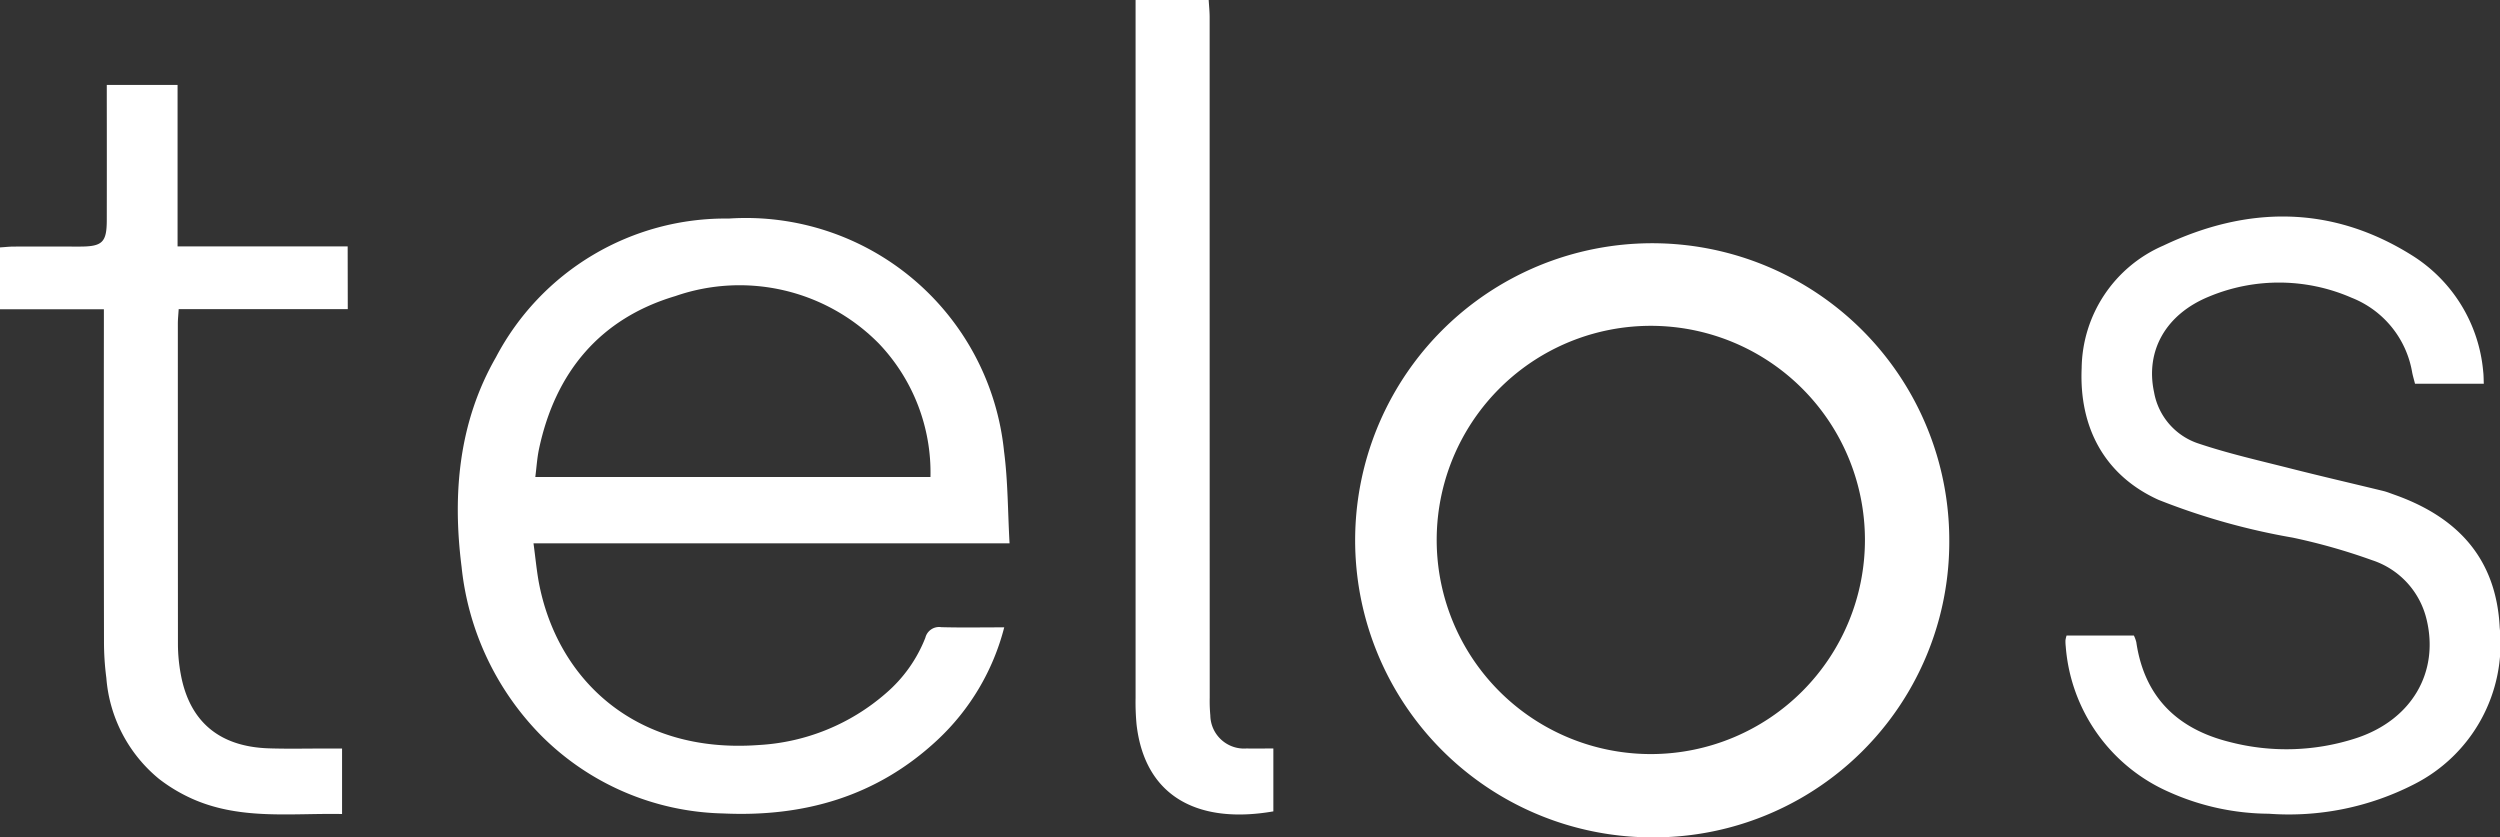
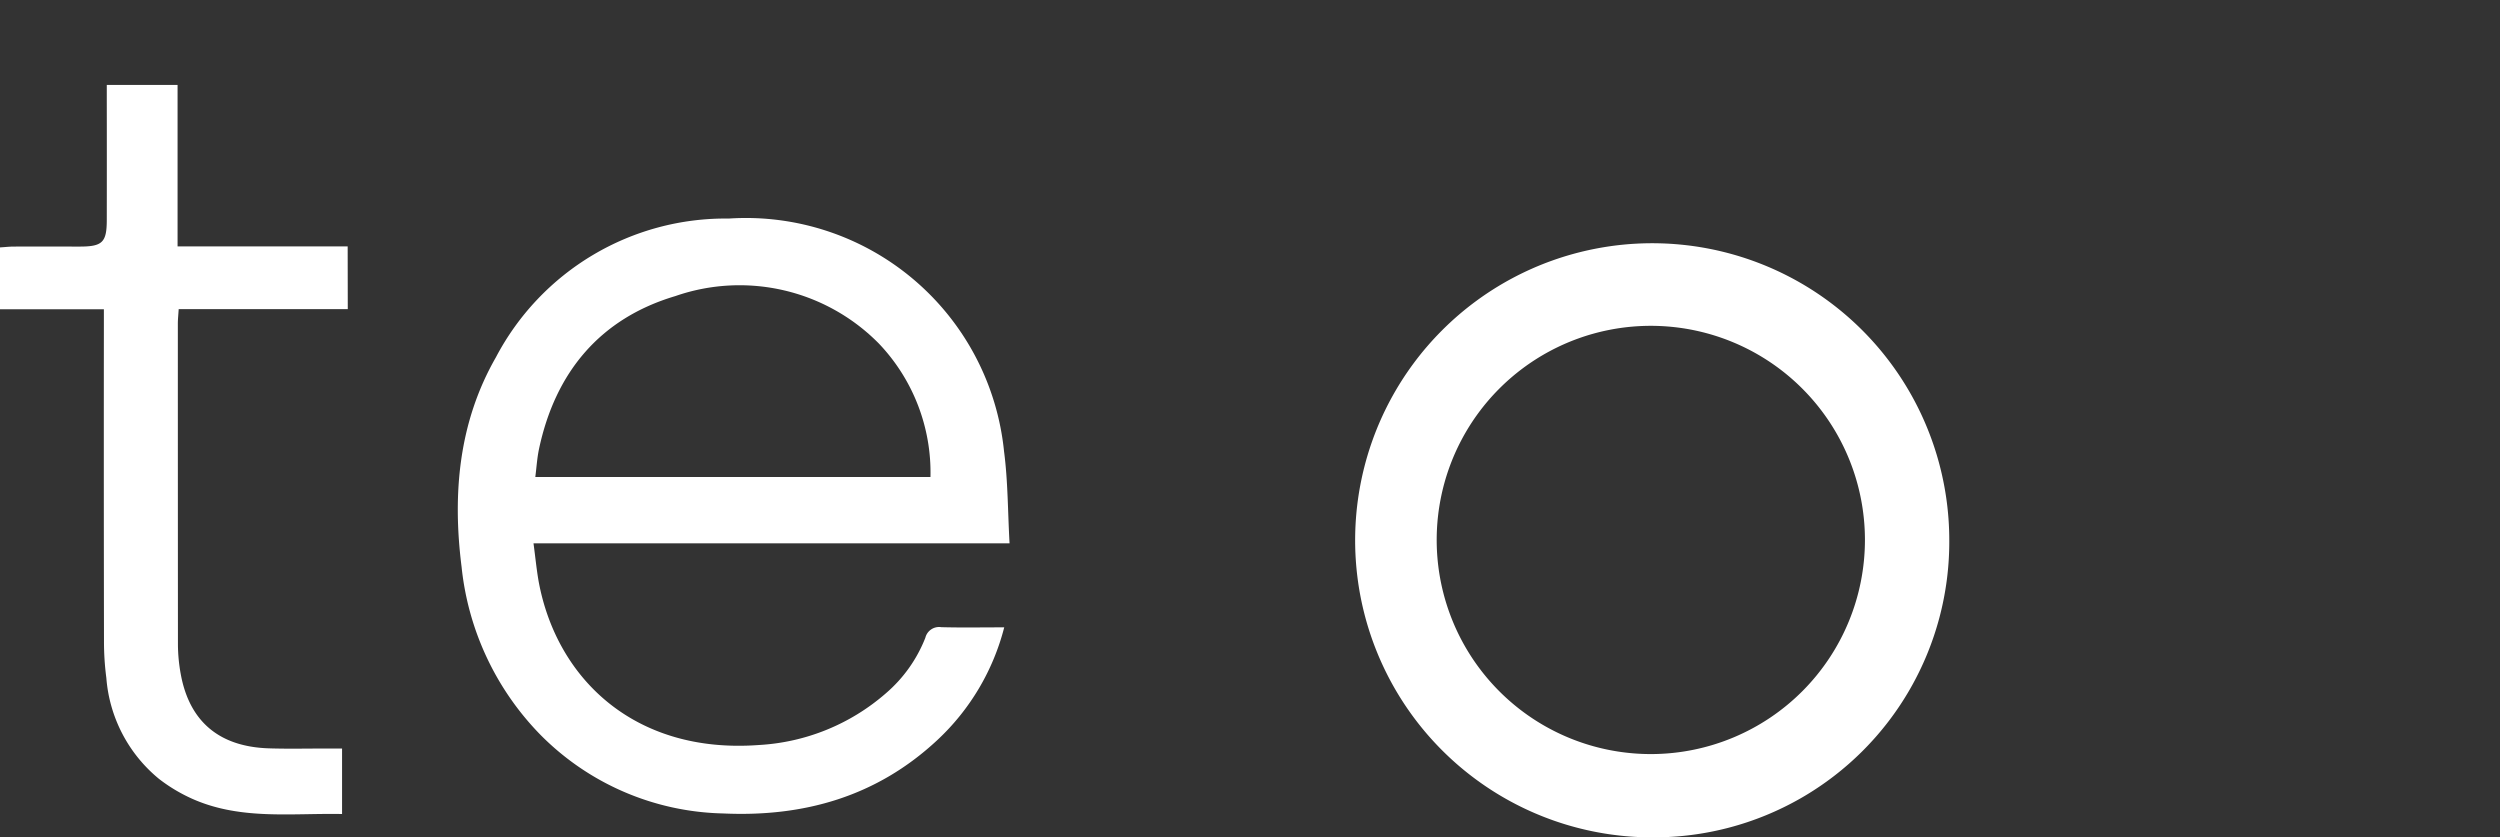
<svg xmlns="http://www.w3.org/2000/svg" width="162.641" height="54.476" viewBox="0 0 162.641 54.476">
  <rect x="0" y="0" width="162.641" height="54.476" fill="#333333" stroke="none" />
  <g transform="translate(-710.067 137.646)">
    <path d="M239.549,61.83a19.326,19.326,0,1,1,19.331-19.3,19.223,19.223,0,0,1-19.331,19.3m13.844-19.361a13.93,13.93,0,1,0-13.866,13.942,13.934,13.934,0,0,0,13.866-13.942" transform="translate(578 -145)" fill="#fff" />
    <path d="M197.4,48.161a15.172,15.172,0,0,1-4.372,7.356c-3.925,3.655-8.659,5-13.92,4.757a17.242,17.242,0,0,1-11.866-5.1,18.32,18.32,0,0,1-5.147-10.949c-.6-4.754-.188-9.406,2.239-13.636a16.873,16.873,0,0,1,15.153-9.017,16.879,16.879,0,0,1,17.9,15.151c.253,1.925.241,3.885.358,5.978h-30.97c.125.934.2,1.722.338,2.5,1.172,6.314,6.252,11.218,14.32,10.621a13.728,13.728,0,0,0,8.273-3.371,9.167,9.167,0,0,0,2.561-3.607.922.922,0,0,1,1.04-.688c1.318.036,2.638.011,4.1.011M192.6,38.387a12.164,12.164,0,0,0-3.354-8.68,12.723,12.723,0,0,0-13.239-3.092c-4.895,1.456-7.815,4.95-8.876,9.958-.122.577-.157,1.173-.239,1.814Z" transform="translate(578 -145)" fill="#fff" />
-     <path d="M293.651,32.318h-4.472c-.065-.257-.135-.489-.183-.725a6.363,6.363,0,0,0-3.944-4.87,11.81,11.81,0,0,0-9.265-.078c-2.836,1.155-4.161,3.549-3.583,6.232a4.3,4.3,0,0,0,2.914,3.339c1.954.654,3.975,1.11,5.976,1.618s4.017.973,6.025,1.462c.24.059.471.155.705.237,4.1,1.446,6.645,4.131,6.866,8.653a10.247,10.247,0,0,1-5.576,10.192,17.851,17.851,0,0,1-9.45,1.914,16.061,16.061,0,0,1-6.5-1.419,11.278,11.278,0,0,1-6.707-9.456,2.981,2.981,0,0,1-.018-.412,1.93,1.93,0,0,1,.072-.306h4.378a2.194,2.194,0,0,1,.158.432c.524,3.572,2.673,5.65,6.078,6.495a14.633,14.633,0,0,0,8.244-.256c3.6-1.189,5.394-4.286,4.562-7.72a5.357,5.357,0,0,0-3.552-3.855,39.172,39.172,0,0,0-5.159-1.465,43.889,43.889,0,0,1-8.737-2.462c-3.5-1.59-5.161-4.7-4.991-8.562a8.805,8.805,0,0,1,5.318-7.976c5.449-2.591,10.94-2.648,16.178.64a9.943,9.943,0,0,1,4.629,7.576c.029.235.024.474.037.772" transform="translate(578 -145)" fill="#fff" />
    <path d="M154.692,27.465h-11c-.022.369-.055.659-.055.949q0,10.427.006,20.852a10.966,10.966,0,0,0,.188,1.972c.57,3.065,2.507,4.694,5.717,4.8,1.268.042,2.538.01,3.806.012h.966v4.261c-3.241-.062-6.489.389-9.569-.913a10.588,10.588,0,0,1-2.342-1.374,9.432,9.432,0,0,1-3.424-6.57,18.192,18.192,0,0,1-.153-2.391q-.018-10.218-.007-20.437V27.475h-6.762V23.45c.306-.019.6-.053.89-.055,1.434-.005,2.868,0,4.3,0,1.48,0,1.759-.277,1.761-1.73q.006-3.888,0-7.778V12.878h4.605V23.384h11.066Z" transform="translate(578 -145)" fill="#fff" />
-     <path d="M214.907,56.049v4.09c-4.781.832-8.352-.859-8.9-5.658a15.678,15.678,0,0,1-.063-1.735q0-22.128,0-44.255V7.354H210.7c.022.381.062.754.062,1.127q0,22.128.005,44.255a10.134,10.134,0,0,0,.039,1.157,2.194,2.194,0,0,0,2.356,2.154c.545.012,1.091,0,1.744,0" transform="translate(578 -145)" fill="#fff" />
  </g>
</svg>